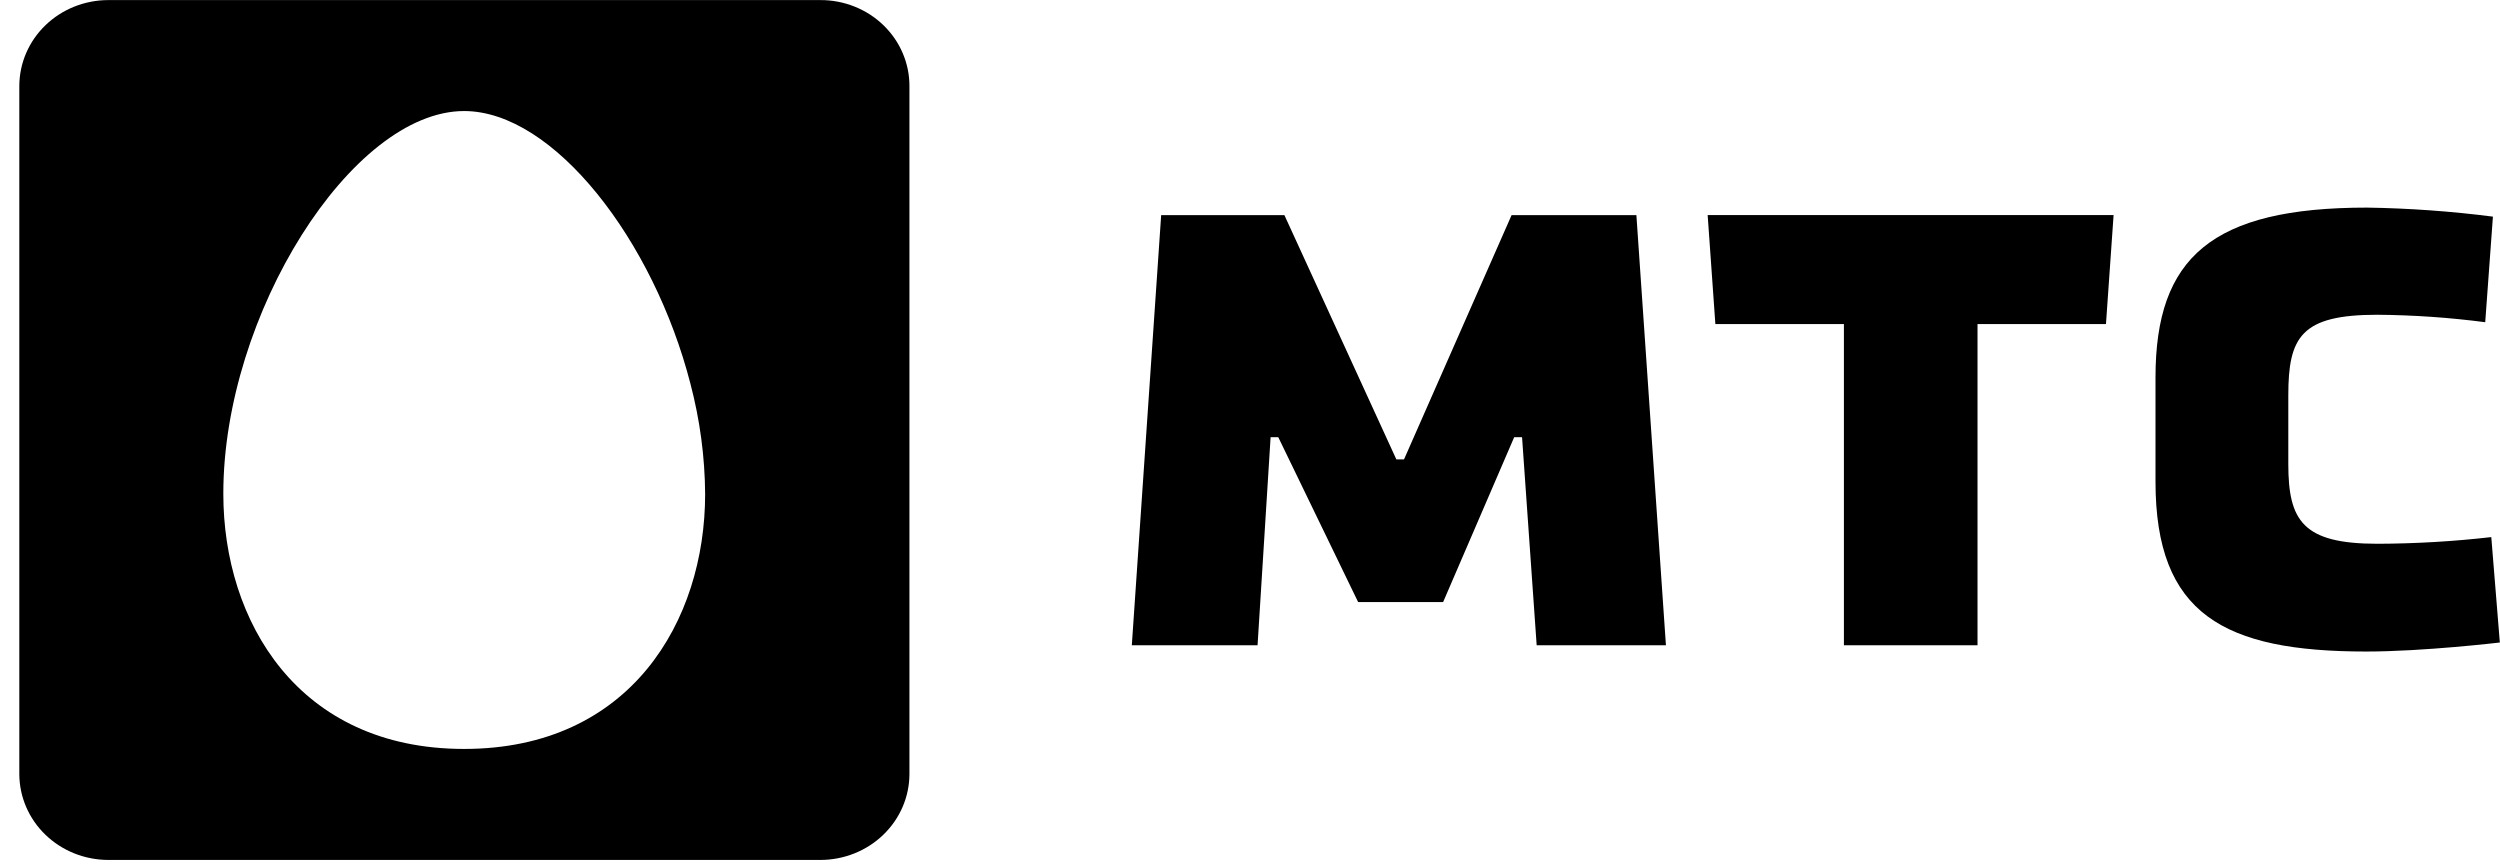
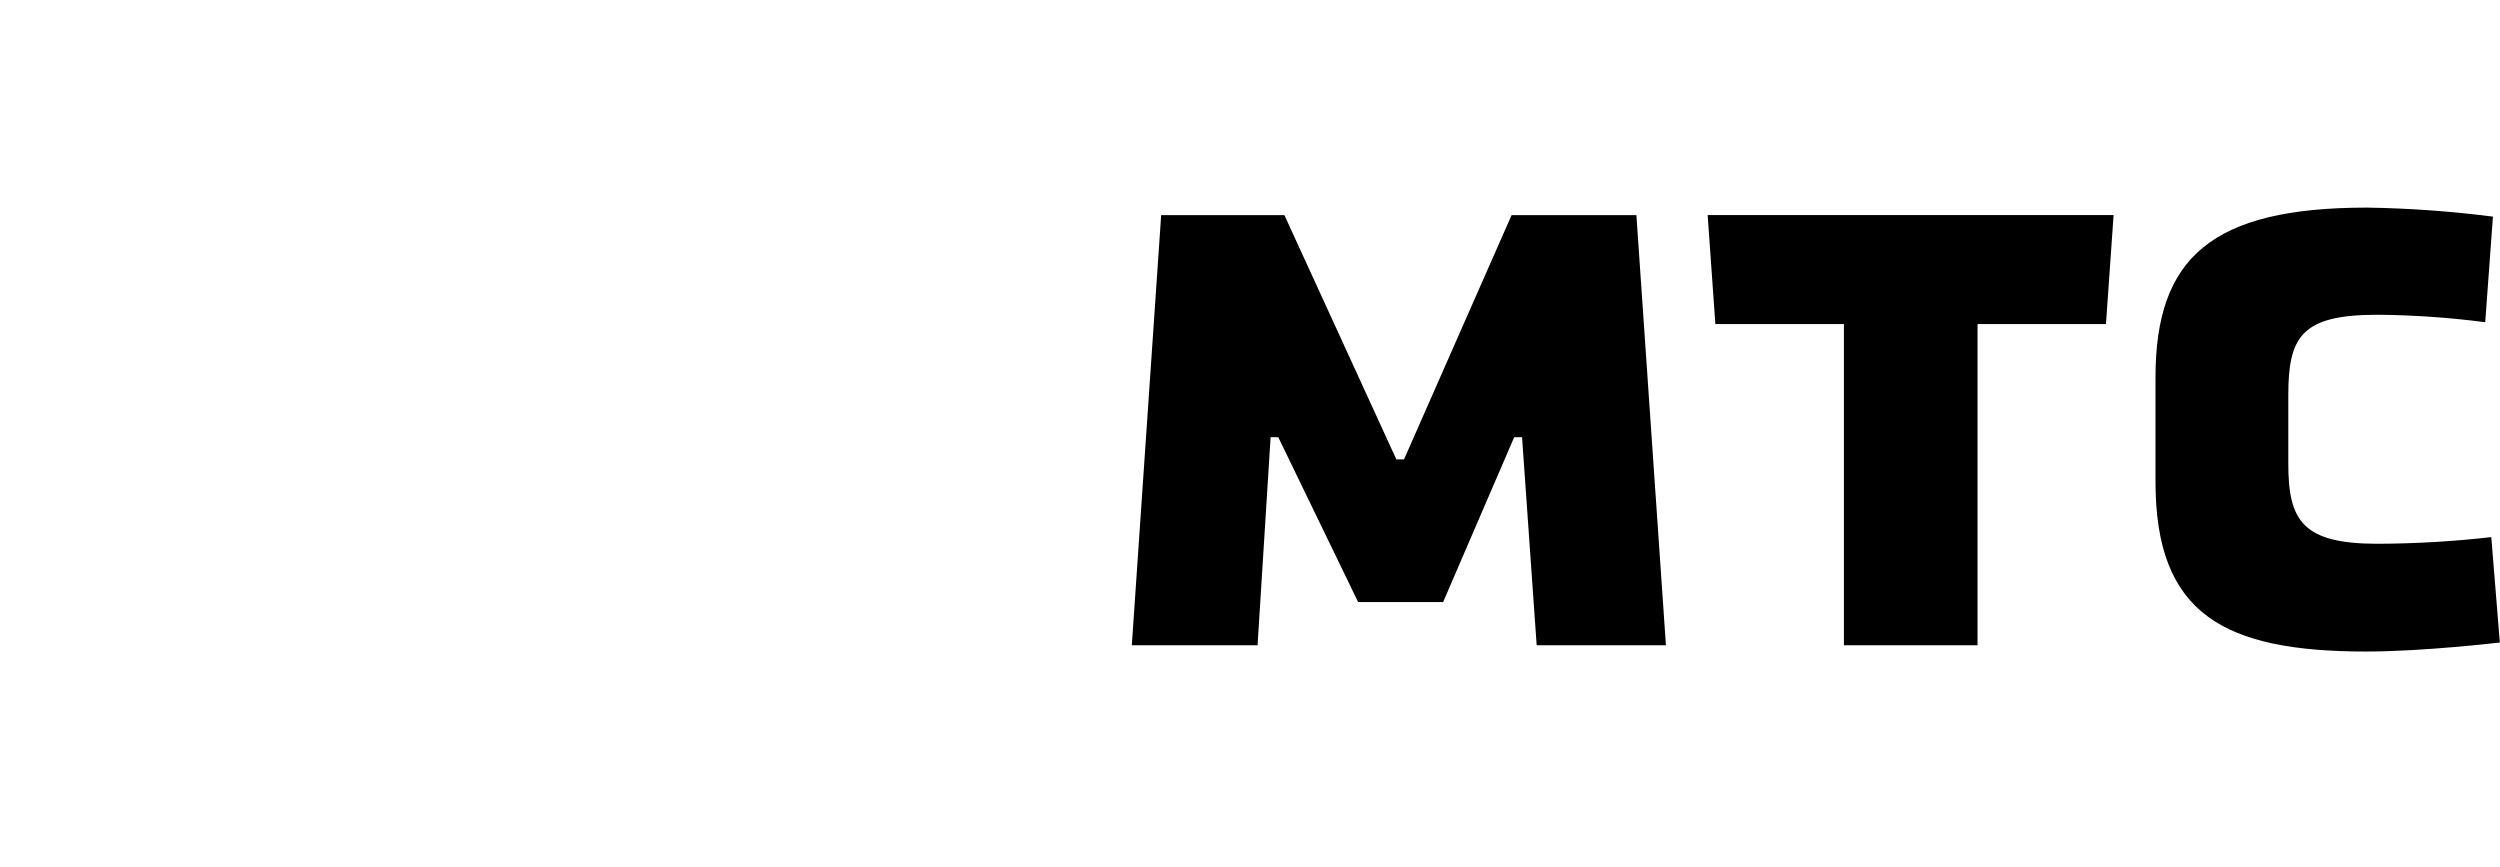
<svg xmlns="http://www.w3.org/2000/svg" width="124" height="43" viewBox="0 0 124 43" fill="none">
  <g clip-path="url(#clip0_310_302)">
    <path d="M123.568 26.64C121.694 26.855 119.809 26.965 117.922 26.971C114.214 26.971 113.5 25.829 113.5 23.009V19.615C113.5 16.703 114.137 15.612 117.922 15.612C119.71 15.627 121.495 15.75 123.267 15.982L123.649 10.745C121.579 10.479 119.494 10.329 117.405 10.297C109.715 10.297 106.913 12.761 106.913 18.717V23.893C106.913 30.472 110.311 32.316 117.368 32.316C120.21 32.316 123.992 31.868 123.992 31.868L123.568 26.64Z" fill="black" />
    <path d="M85.082 16.073H91.458V32.006H98.085V16.073H104.456L104.834 10.668H84.7L85.082 16.073Z" fill="black" />
    <path d="M71.579 29.862L75.104 21.684H75.494L76.219 32.006H82.63L81.165 10.67H74.975L69.639 22.786H69.259L63.706 10.67H57.594L56.138 32.006H62.375L63.022 21.684H63.402L67.363 29.862H71.579Z" fill="black" />
-     <path d="M40.693 0.004H5.373C4.204 0.005 3.083 0.453 2.256 1.25C1.428 2.048 0.962 3.13 0.958 4.26V38.397C0.962 39.527 1.428 40.609 2.256 41.406C3.083 42.204 4.204 42.652 5.373 42.653H40.693C41.862 42.652 42.983 42.204 43.81 41.406C44.638 40.609 45.105 39.527 45.108 38.397V4.264C45.109 3.704 44.995 3.149 44.773 2.632C44.552 2.114 44.226 1.644 43.816 1.248C43.406 0.852 42.919 0.539 42.383 0.325C41.847 0.112 41.273 0.002 40.693 0.004ZM23.018 37.147C14.769 37.147 11.077 30.795 11.077 24.5C11.077 24.5 11.077 24.485 11.077 24.476C11.077 15.61 17.444 5.508 23.02 5.508C27.47 5.508 32.421 11.934 34.245 19.032C34.716 20.821 34.962 22.659 34.975 24.505C34.973 30.794 31.278 37.147 23.018 37.147Z" fill="black" />
  </g>
  <defs>
    <clipPath id="clip0_310_302">
      <rect width="123.046" height="42.669" fill="white" transform="translate(0.946)" />
    </clipPath>
  </defs>
</svg>